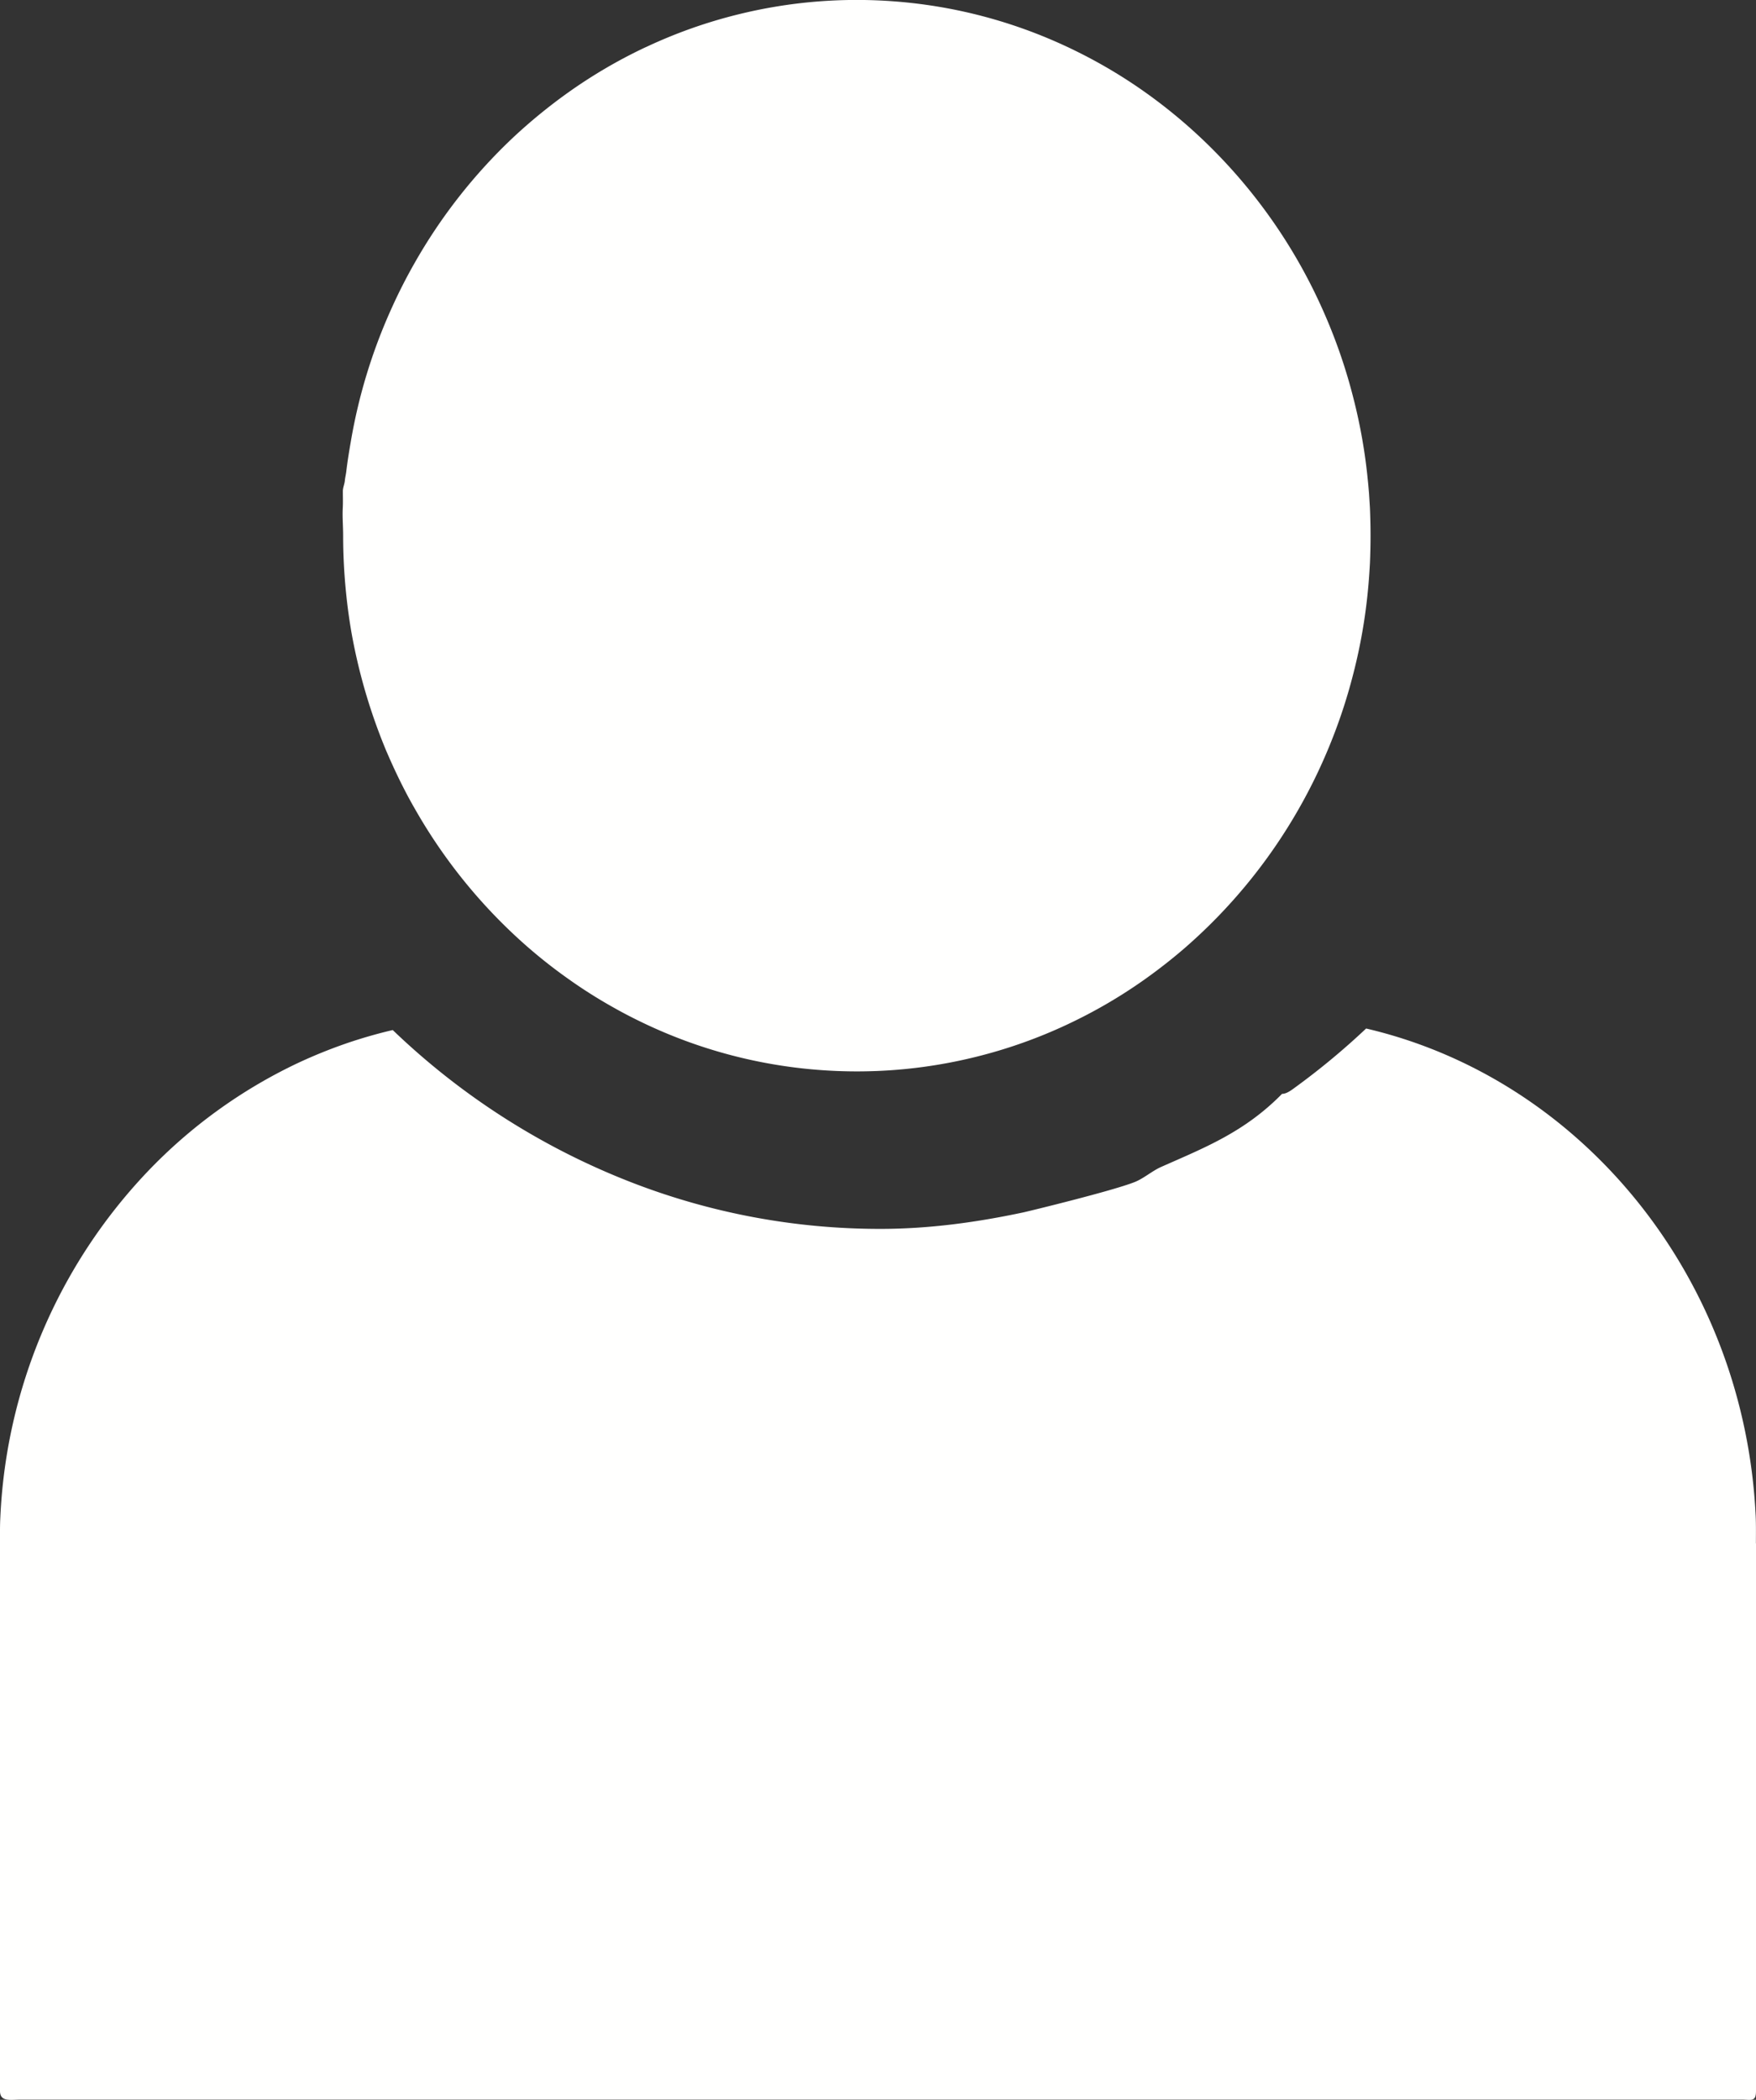
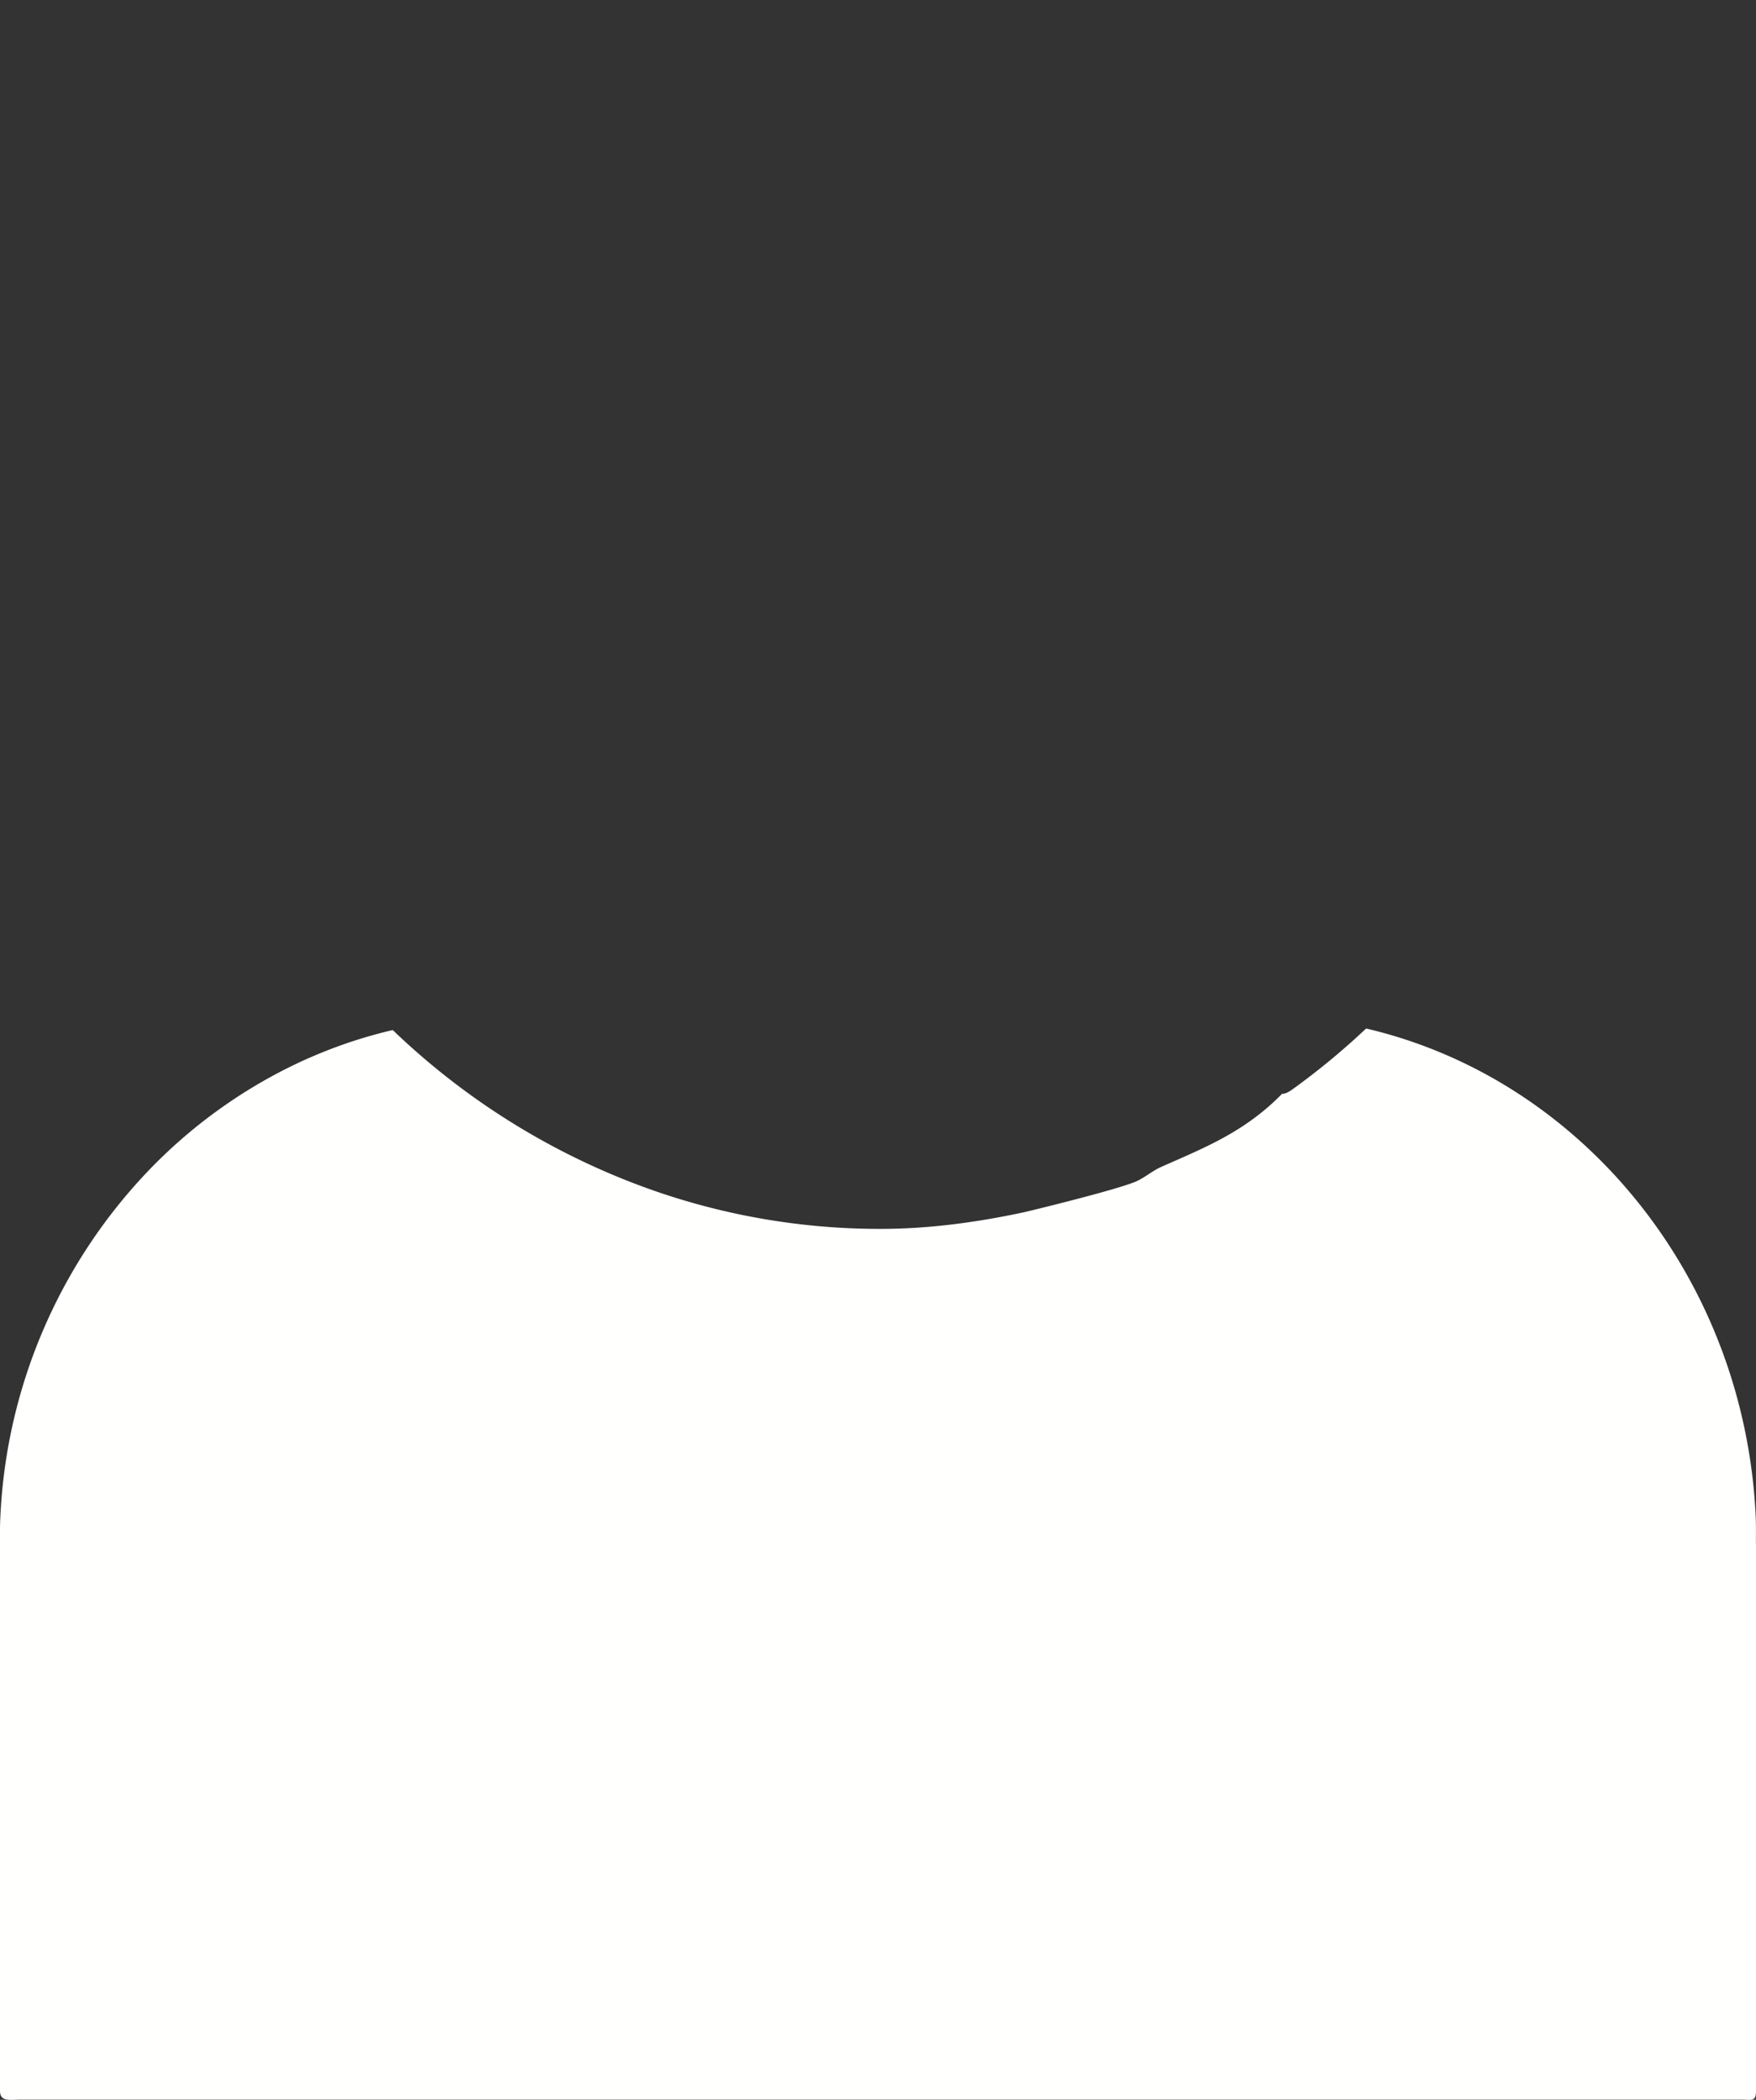
<svg xmlns="http://www.w3.org/2000/svg" xmlns:xlink="http://www.w3.org/1999/xlink" width="41" height="49">
  <rect width="100%" height="100%" fill="#333333" stroke="none" />
  <defs>
-     <path id="a" d="M381 692.5c0 .216-.005.43-.014.643-.012.213-.026.425-.047.635a12.573 12.573 0 0 1-.337 1.927 12.654 12.654 0 0 1-.61 1.817 12.459 12.459 0 0 1-.53 1.105 12.51 12.51 0 0 1-2.808 3.502 12.567 12.567 0 0 1-.899.705l-.092.065a11.637 11.637 0 0 1-1.704.988c-.016.009-.033.016-.05.024a11.538 11.538 0 0 1-2.124.751 11.539 11.539 0 0 1-3.701.302 11.528 11.528 0 0 1-3.98-1.053l-.051-.024c-.253-.12-.5-.247-.743-.385a11.42 11.42 0 0 1-1.053-.668 11.845 11.845 0 0 1-1.304-1.07 12.43 12.43 0 0 1-2.266-2.89c-.047-.08-.092-.163-.138-.246a13.019 13.019 0 0 1-.42-.855c-.038-.083-.073-.166-.11-.25a13.186 13.186 0 0 1-.821-2.81 13.57 13.57 0 0 1-.17-1.57 13.02 13.02 0 0 1-.016-.643c0-.216-.02-.43-.009-.643.007-.131.002-.26.002-.39v-.004c0-.08.037-.161.046-.241.007-.08.028-.158.036-.236.028-.235.067-.468.107-.699a12.657 12.657 0 0 1 .934-3.06 12.418 12.418 0 0 1 .56-1.103 12.504 12.504 0 0 1 2.265-2.889 12.493 12.493 0 0 1 1.304-1.07 11.771 11.771 0 0 1 1.795-1.053l.052-.023a11.498 11.498 0 0 1 2.123-.751 11.528 11.528 0 0 1 3.703-.302 11.539 11.539 0 0 1 3.978 1.053c.018.008.035.015.051.024a11.79 11.79 0 0 1 1.704.987l.093.066c.213.151.421.31.625.476a12.09 12.09 0 0 1 .902.812 12.472 12.472 0 0 1 2.6 3.773 12.646 12.646 0 0 1 .718 2.068 12.572 12.572 0 0 1 .337 1.926c.011.099.018.197.027.296l.021.34c.009.213.014.427.014.643" />
    <path id="b" d="M390 716.015v12.777c0 .262-.105.202-.353.202H349.49c-.248 0-.49.06-.49-.202v-12.777c0-.205-.003-.41.008-.613a12.518 12.518 0 0 1 3.43-8.055 11.86 11.86 0 0 1 3.497-2.532 11.613 11.613 0 0 1 1.271-.508c.317-.104.637-.195.964-.271a16.844 16.844 0 0 0 5.562 3.55 16.03 16.03 0 0 0 5.826 1.09c1.137 0 2.253-.154 3.345-.387.136-.03 2.073-.5 2.59-.706.206-.081.41-.26.612-.35 1-.445 1.942-.805 2.829-1.708.097 0 .196-.069.293-.141a16.931 16.931 0 0 0 1.67-1.384c5.04 1.177 8.835 5.816 9.096 11.384.009.203.005.426.005.631" />
  </defs>
  <use fill="#fffffe" xlink:href="#a" transform="translate(-349 -680)" />
  <use fill="#fffffe" xlink:href="#b" transform="translate(-349 -680)" />
</svg>